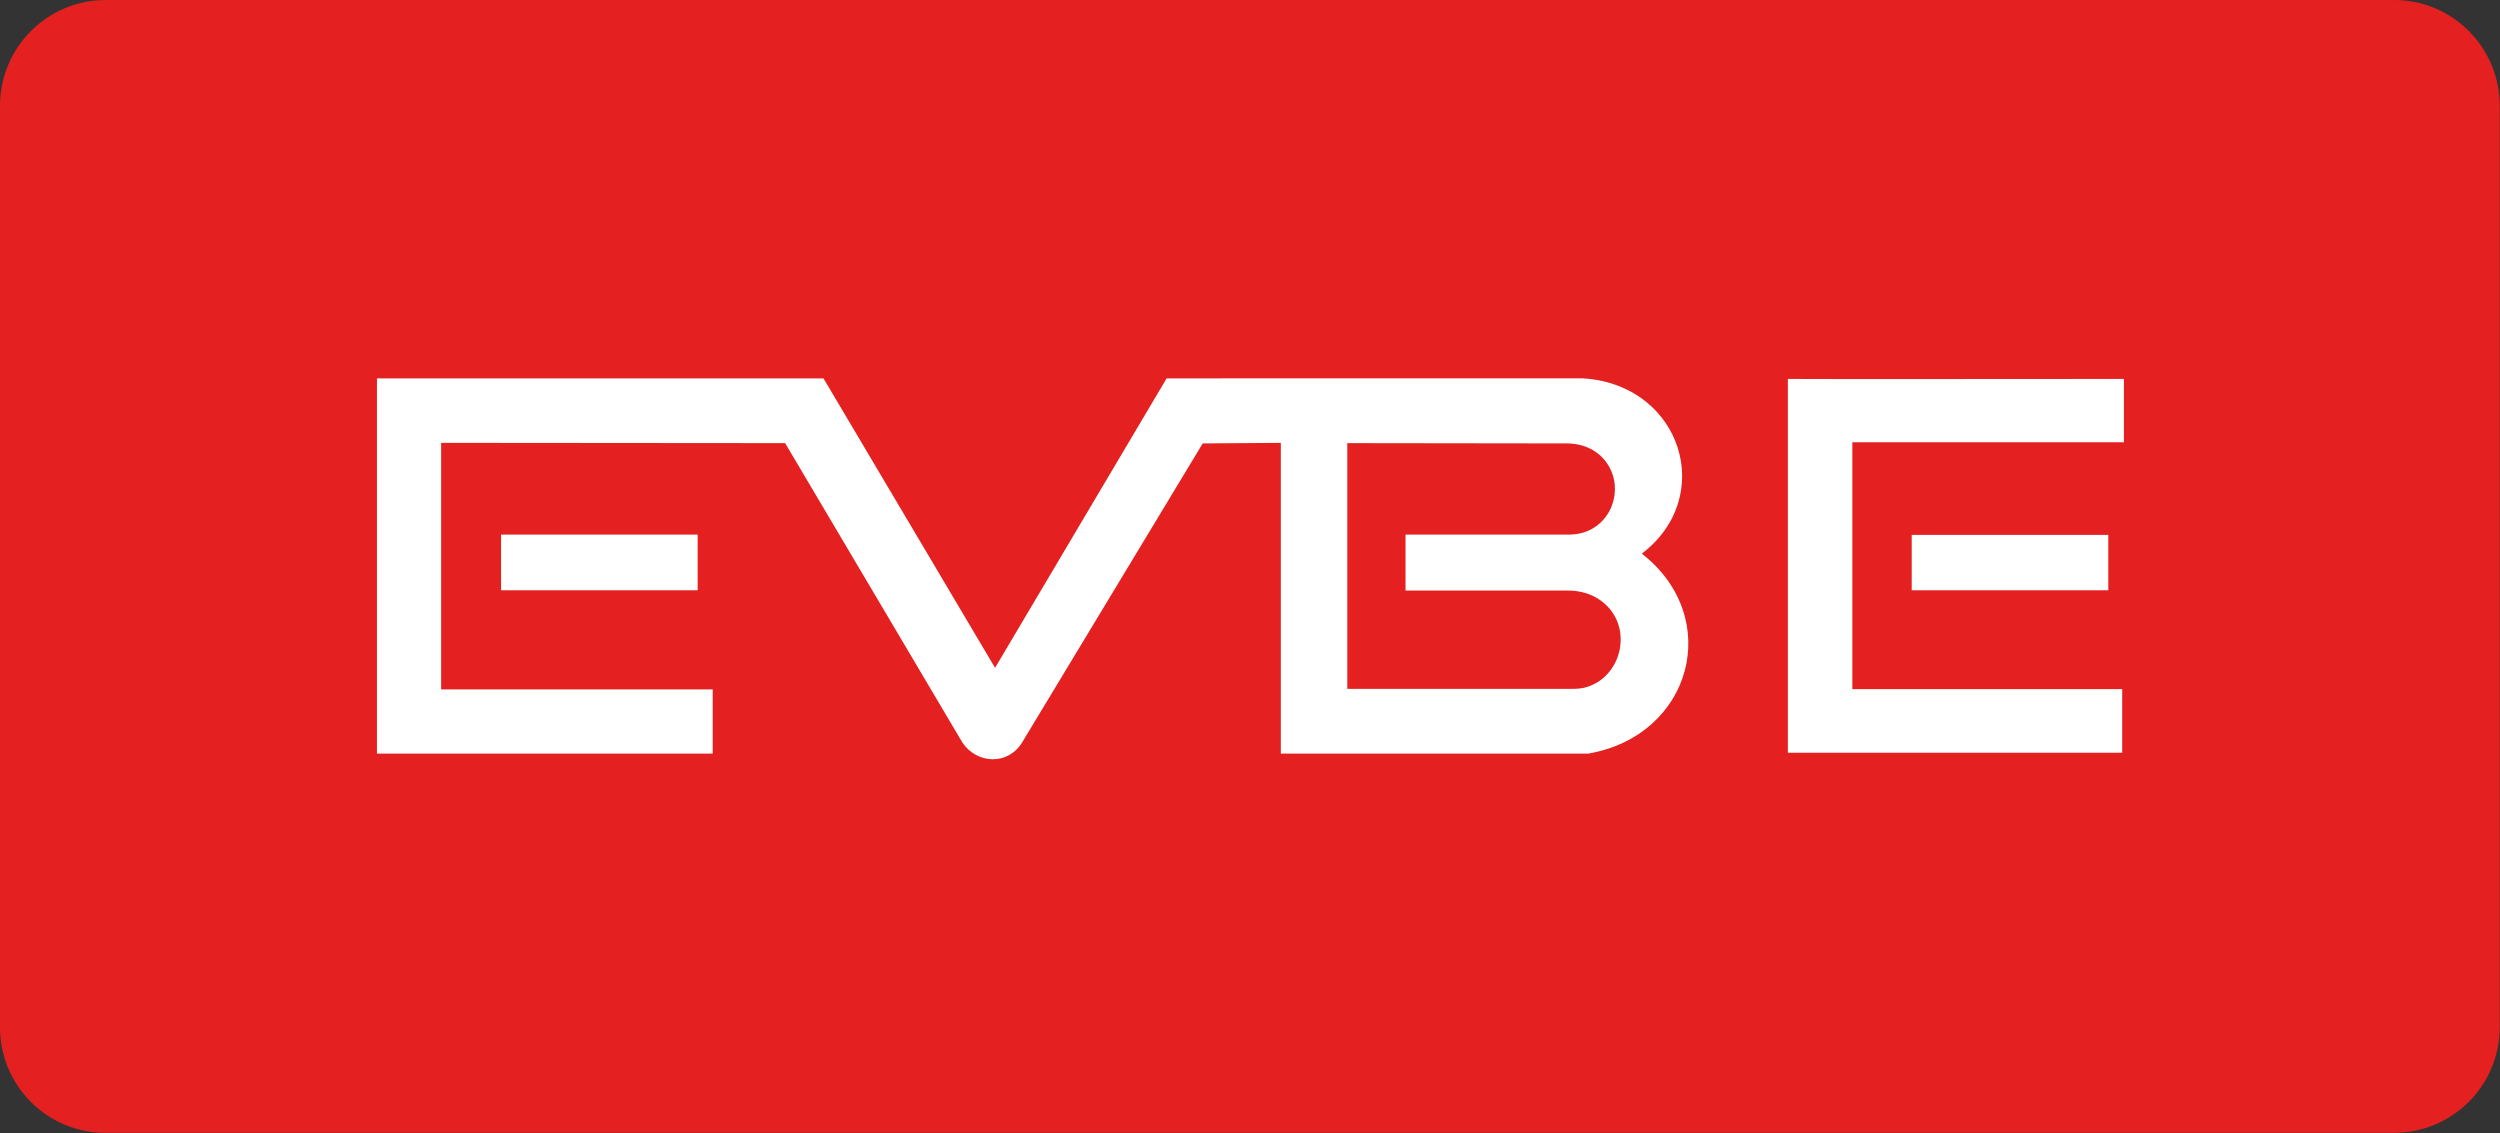
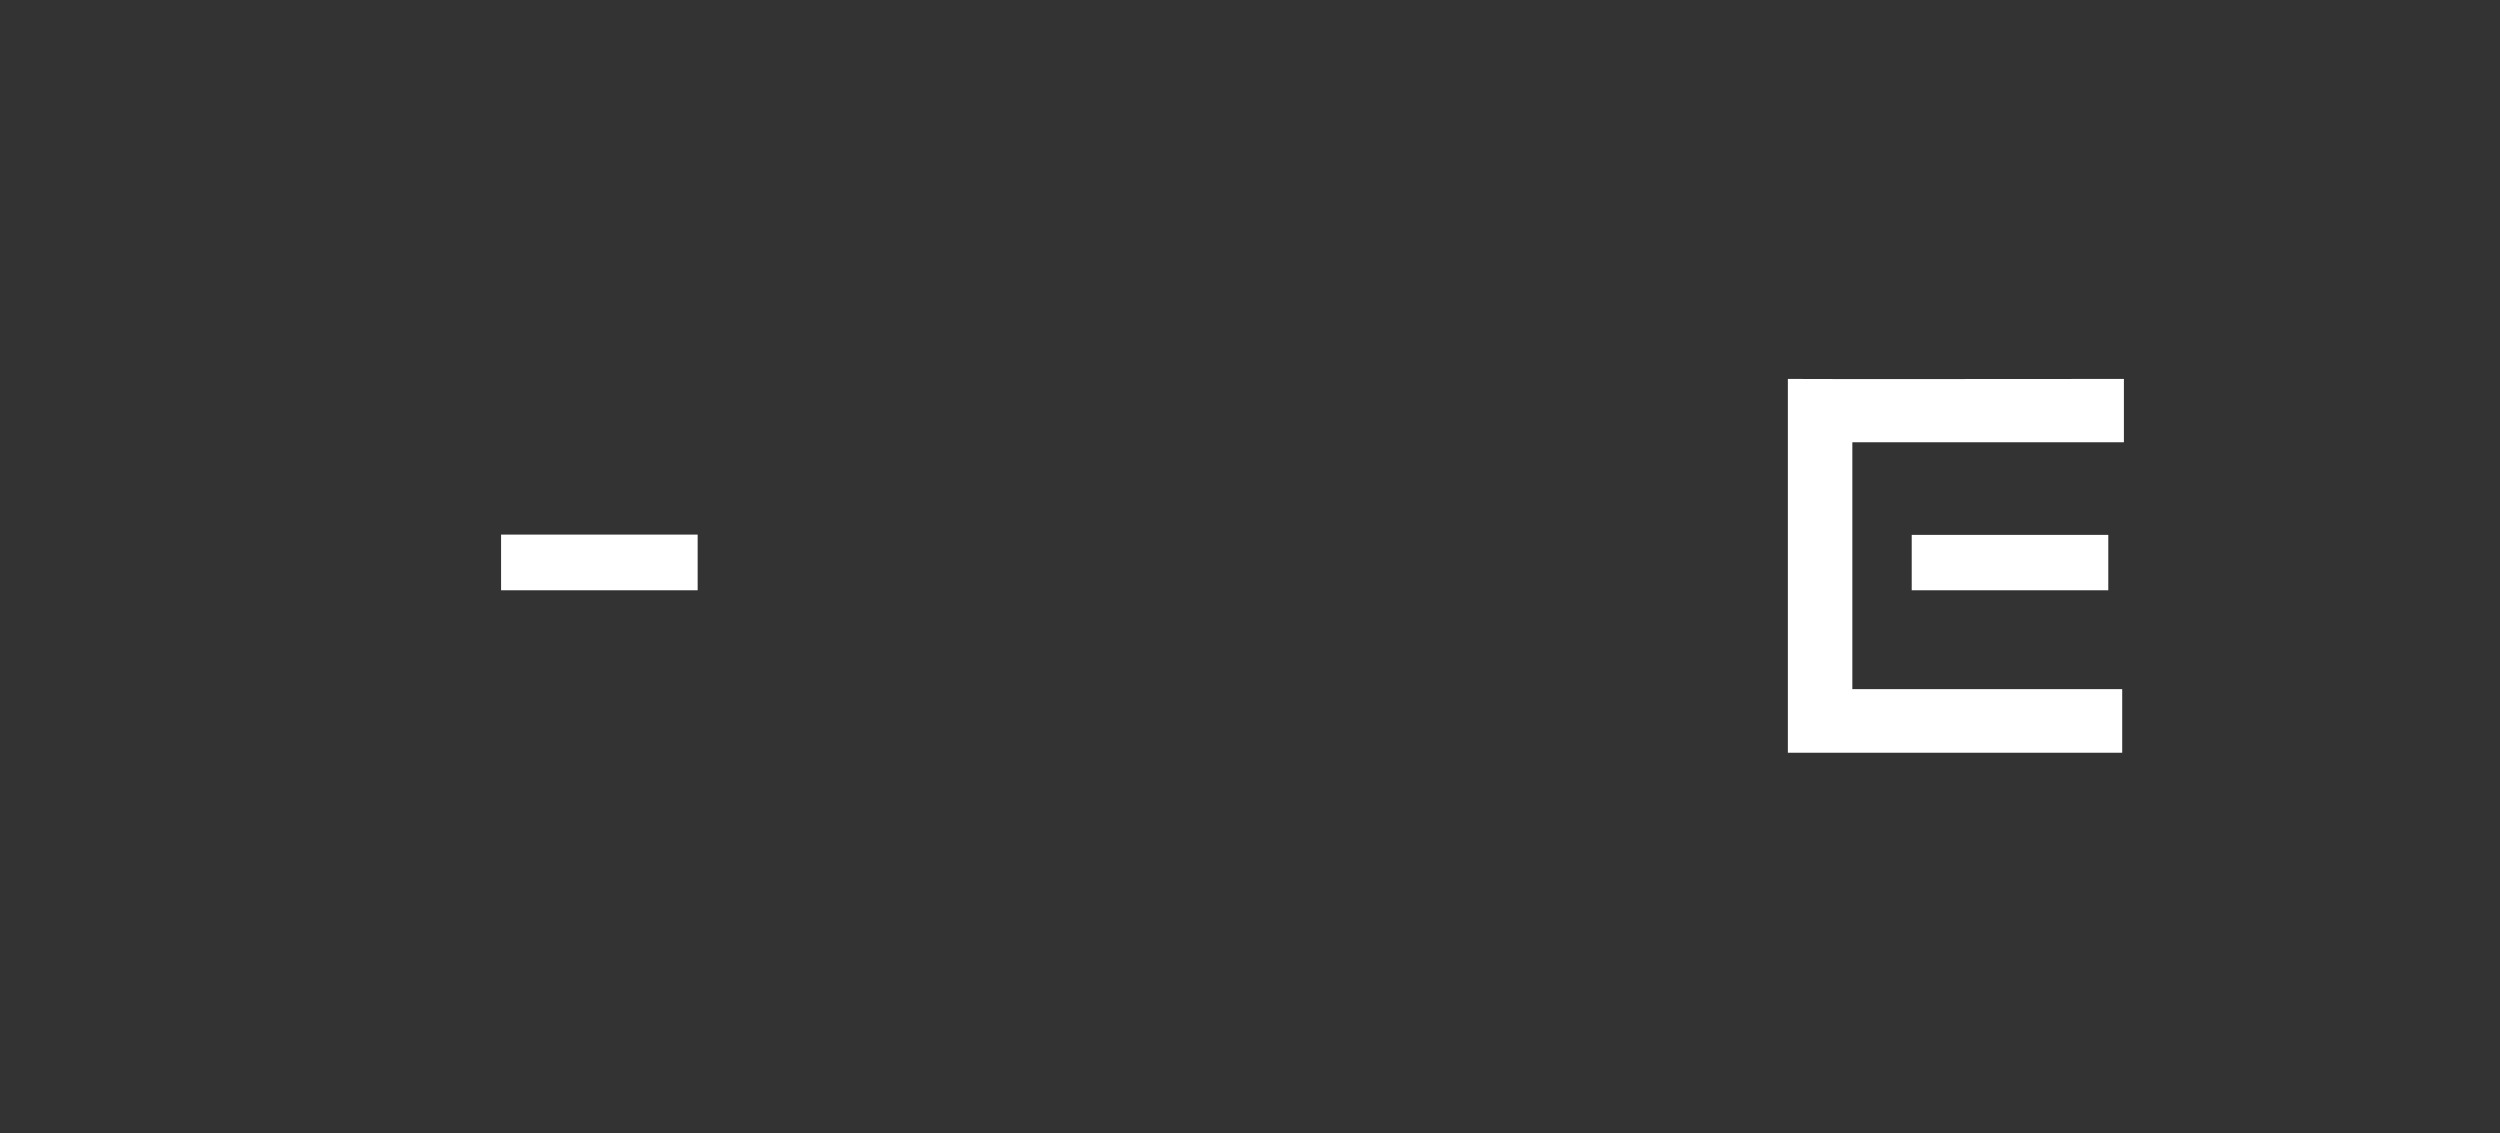
<svg xmlns="http://www.w3.org/2000/svg" id="Слой_1" x="0px" y="0px" viewBox="0 0 880.1 398.9" style="enable-background:new 0 0 880.1 398.9;" xml:space="preserve">
  <rect x="0" y="0" width="880.1" height="398.9" fill="#333333" stroke="none" />
  <style type="text/css"> .st0{fill:#E42020;} .st1{fill:#FFFFFF;} </style>
-   <path class="st0" d="M37.2,0h805.6c20.6,0,37.2,16.7,37.2,37.2v324.4c0,20.6-16.7,37.2-37.2,37.2H37.2C16.7,398.9,0,382.2,0,361.7 V37.2C0,16.7,16.7,0,37.2,0z" />
  <g>
-     <path class="st1" d="M578,194.9c26.2-20,14-58.6-19.4-61.6c-0.5,0-0.9-0.1-1.4-0.1H410.7l-60.4,101.9l-60.4-101.9H132.7v132.1 h118.2v-22.6h-95.6v-86.8l121.1,0.1l62.4,105.4c5.2,7.7,16.1,8,21,0l63.6-105.3l27.5-0.2v109.4h108.2 C595.6,259,606.9,217.5,578,194.9z M558.5,241.9c-1.6,0.5-3.3,0.6-4.9,0.6h-79.3V156c0,0,62.1,0.1,77.4,0.1c3.8,0,7.5,1.1,10.5,3.3 c8.9,6.8,8.1,20-0.5,26c-2.7,1.9-6,2.8-9.3,2.8h-57.6v19.7H552c3.3,0,6.5,0.7,9.4,2.2C575.6,217.7,572.2,237.8,558.5,241.9z" />
    <path class="st1" d="M245.6,207.8v-19.6h-69.2v19.6H245.6z" />
    <path class="st1" d="M747.7,133.4c0,0-118.3,0.1-118.3,0V265h117.7v-22.4h-95v-86.9h95.6V133.4z" />
    <rect x="673" y="188.3" class="st1" width="69.2" height="19.5" />
  </g>
</svg>